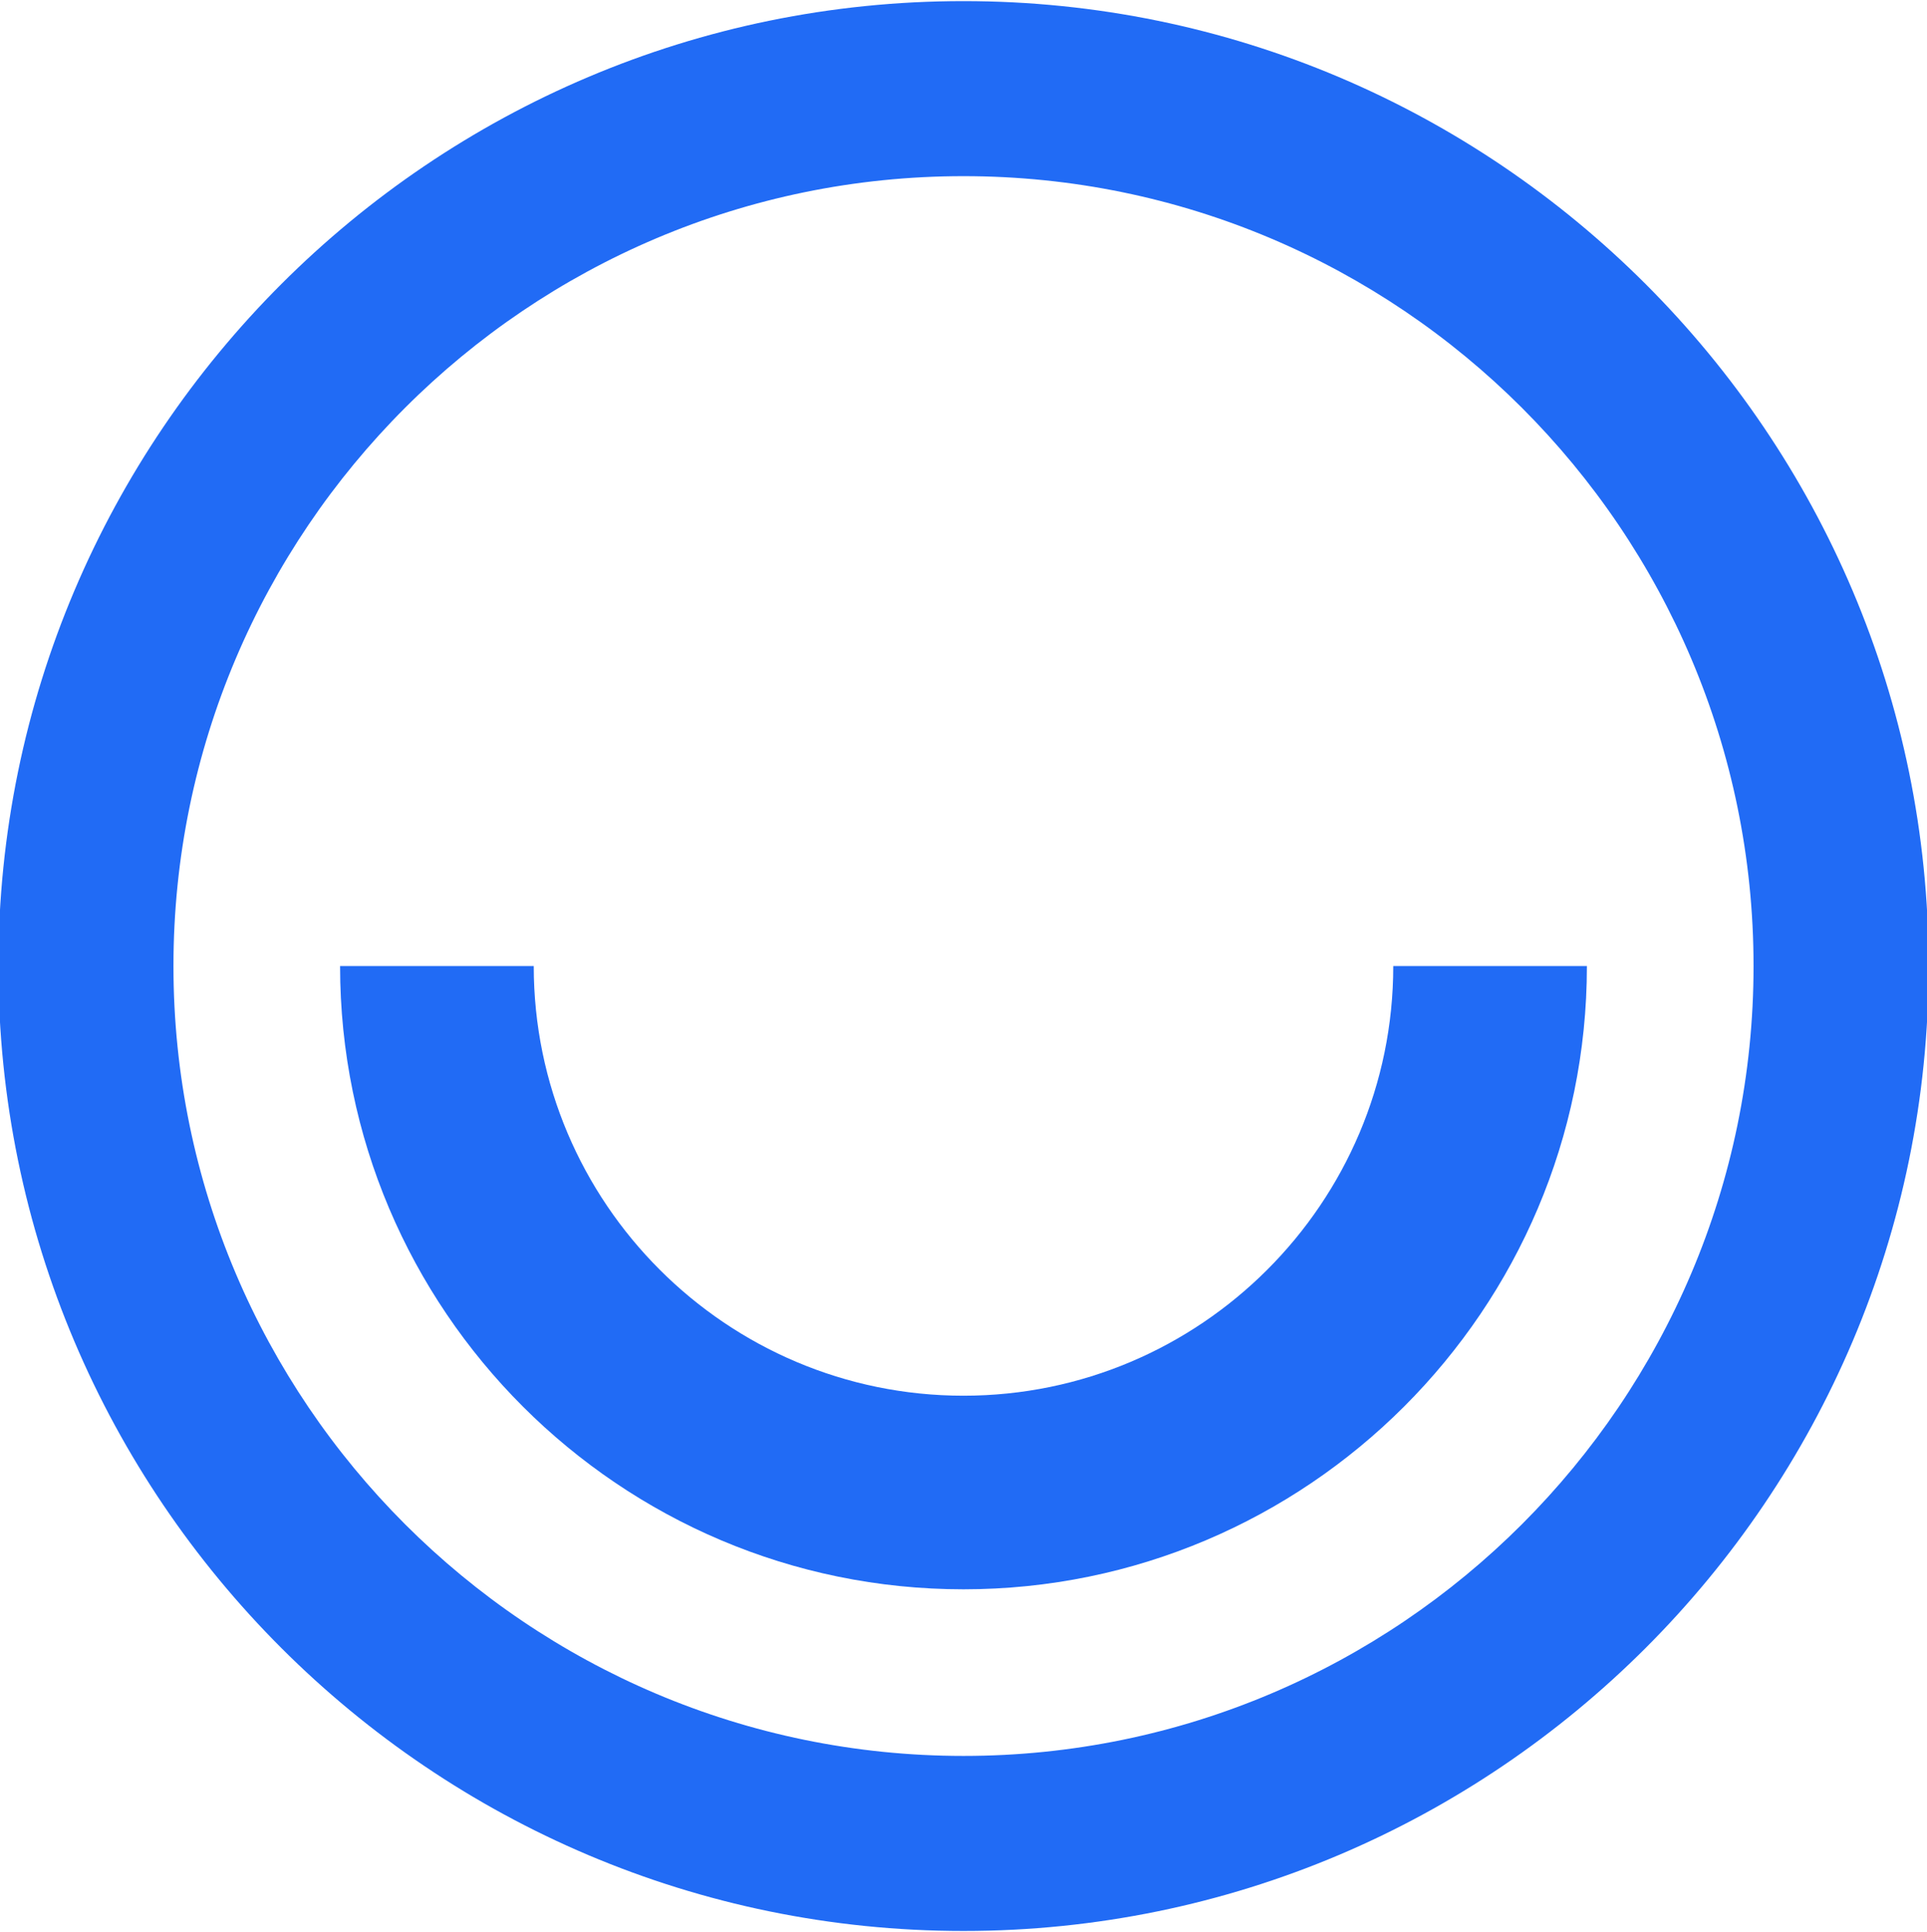
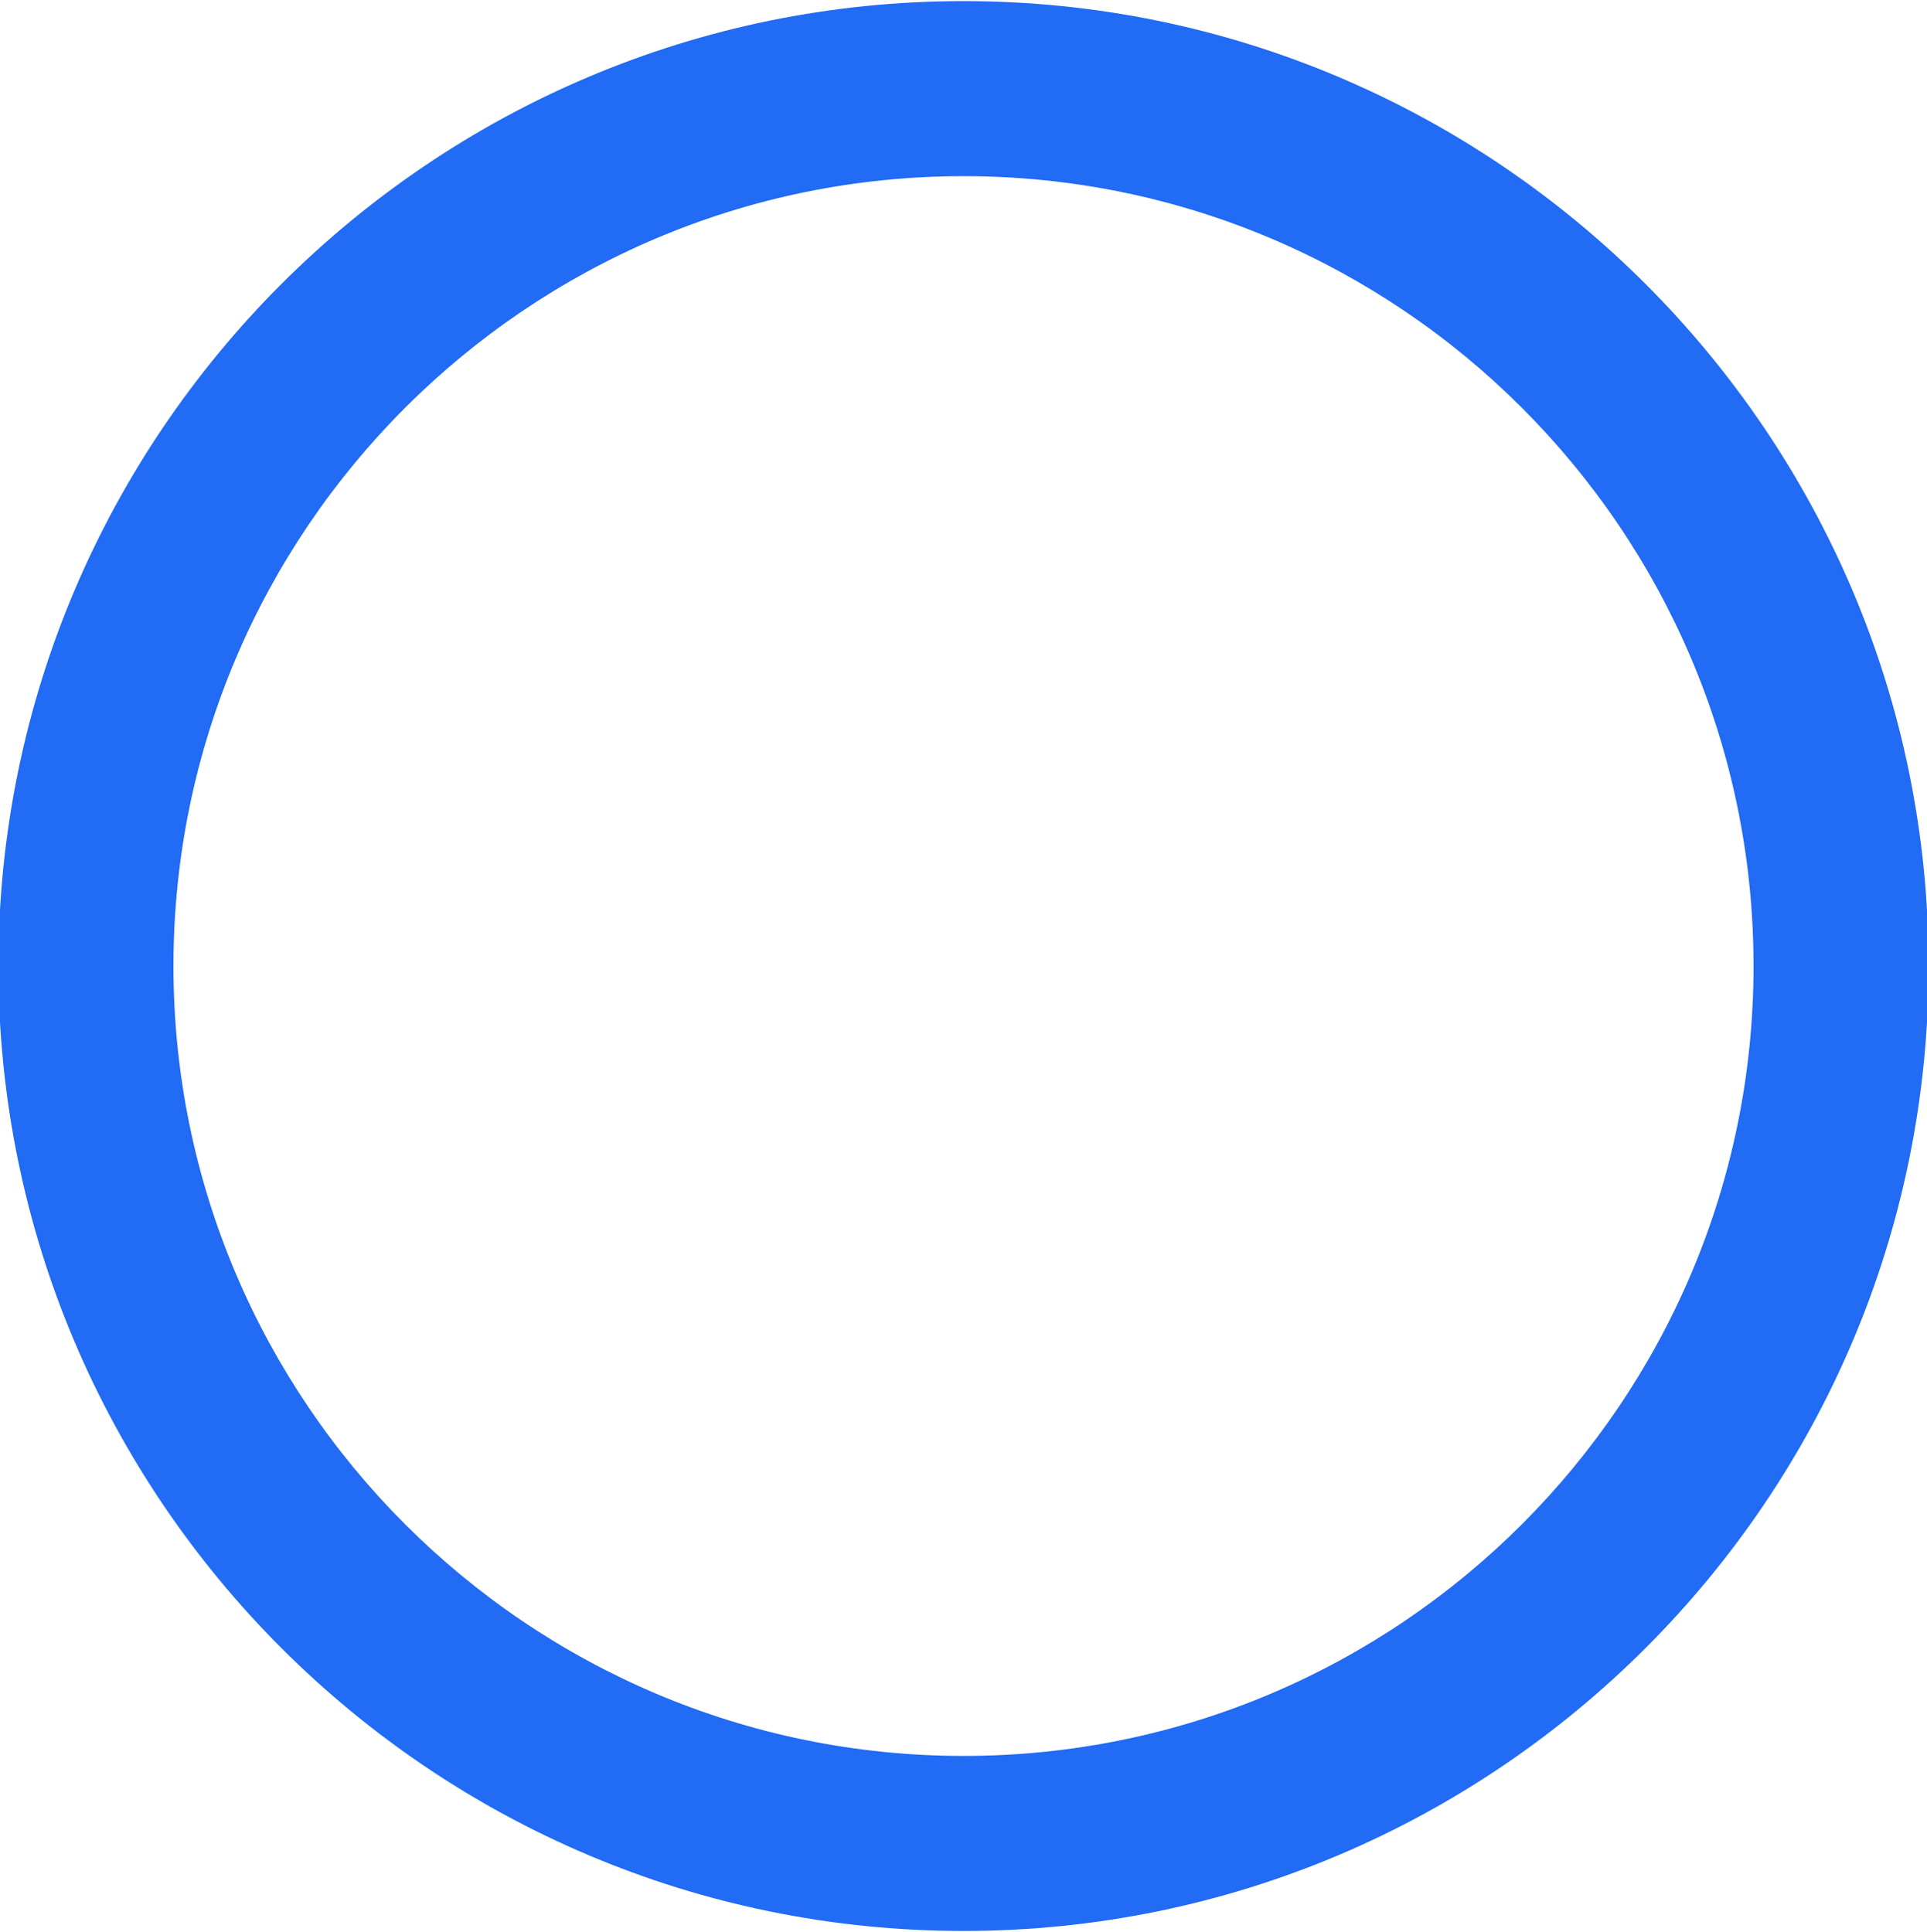
<svg xmlns="http://www.w3.org/2000/svg" id="Layer_1" data-name="Layer 1" viewBox="0 0 1076.94 1080">
  <defs>
    <style>.cls-1{fill:#216bf5;}</style>
  </defs>
  <path class="cls-1" d="M538.47,1079.38C241.05,1079.38-.91,837.42-.91,540S241.05.62,538.47.62s539.38,242,539.38,539.38S835.89,1079.38,538.47,1079.38Zm0-980.91C295,98.47,96.94,296.54,96.94,540S295,981.53,538.47,981.53,980,783.46,980,540,781.93,98.47,538.47,98.47Z" />
-   <path class="cls-1" d="M538.47,888.4c-192.11,0-348.41-156.29-348.41-348.4H298.29c0,132.44,107.74,240.18,240.18,240.18S778.65,672.44,778.65,540H886.87C886.87,732.11,730.58,888.4,538.47,888.4Z" />
</svg>